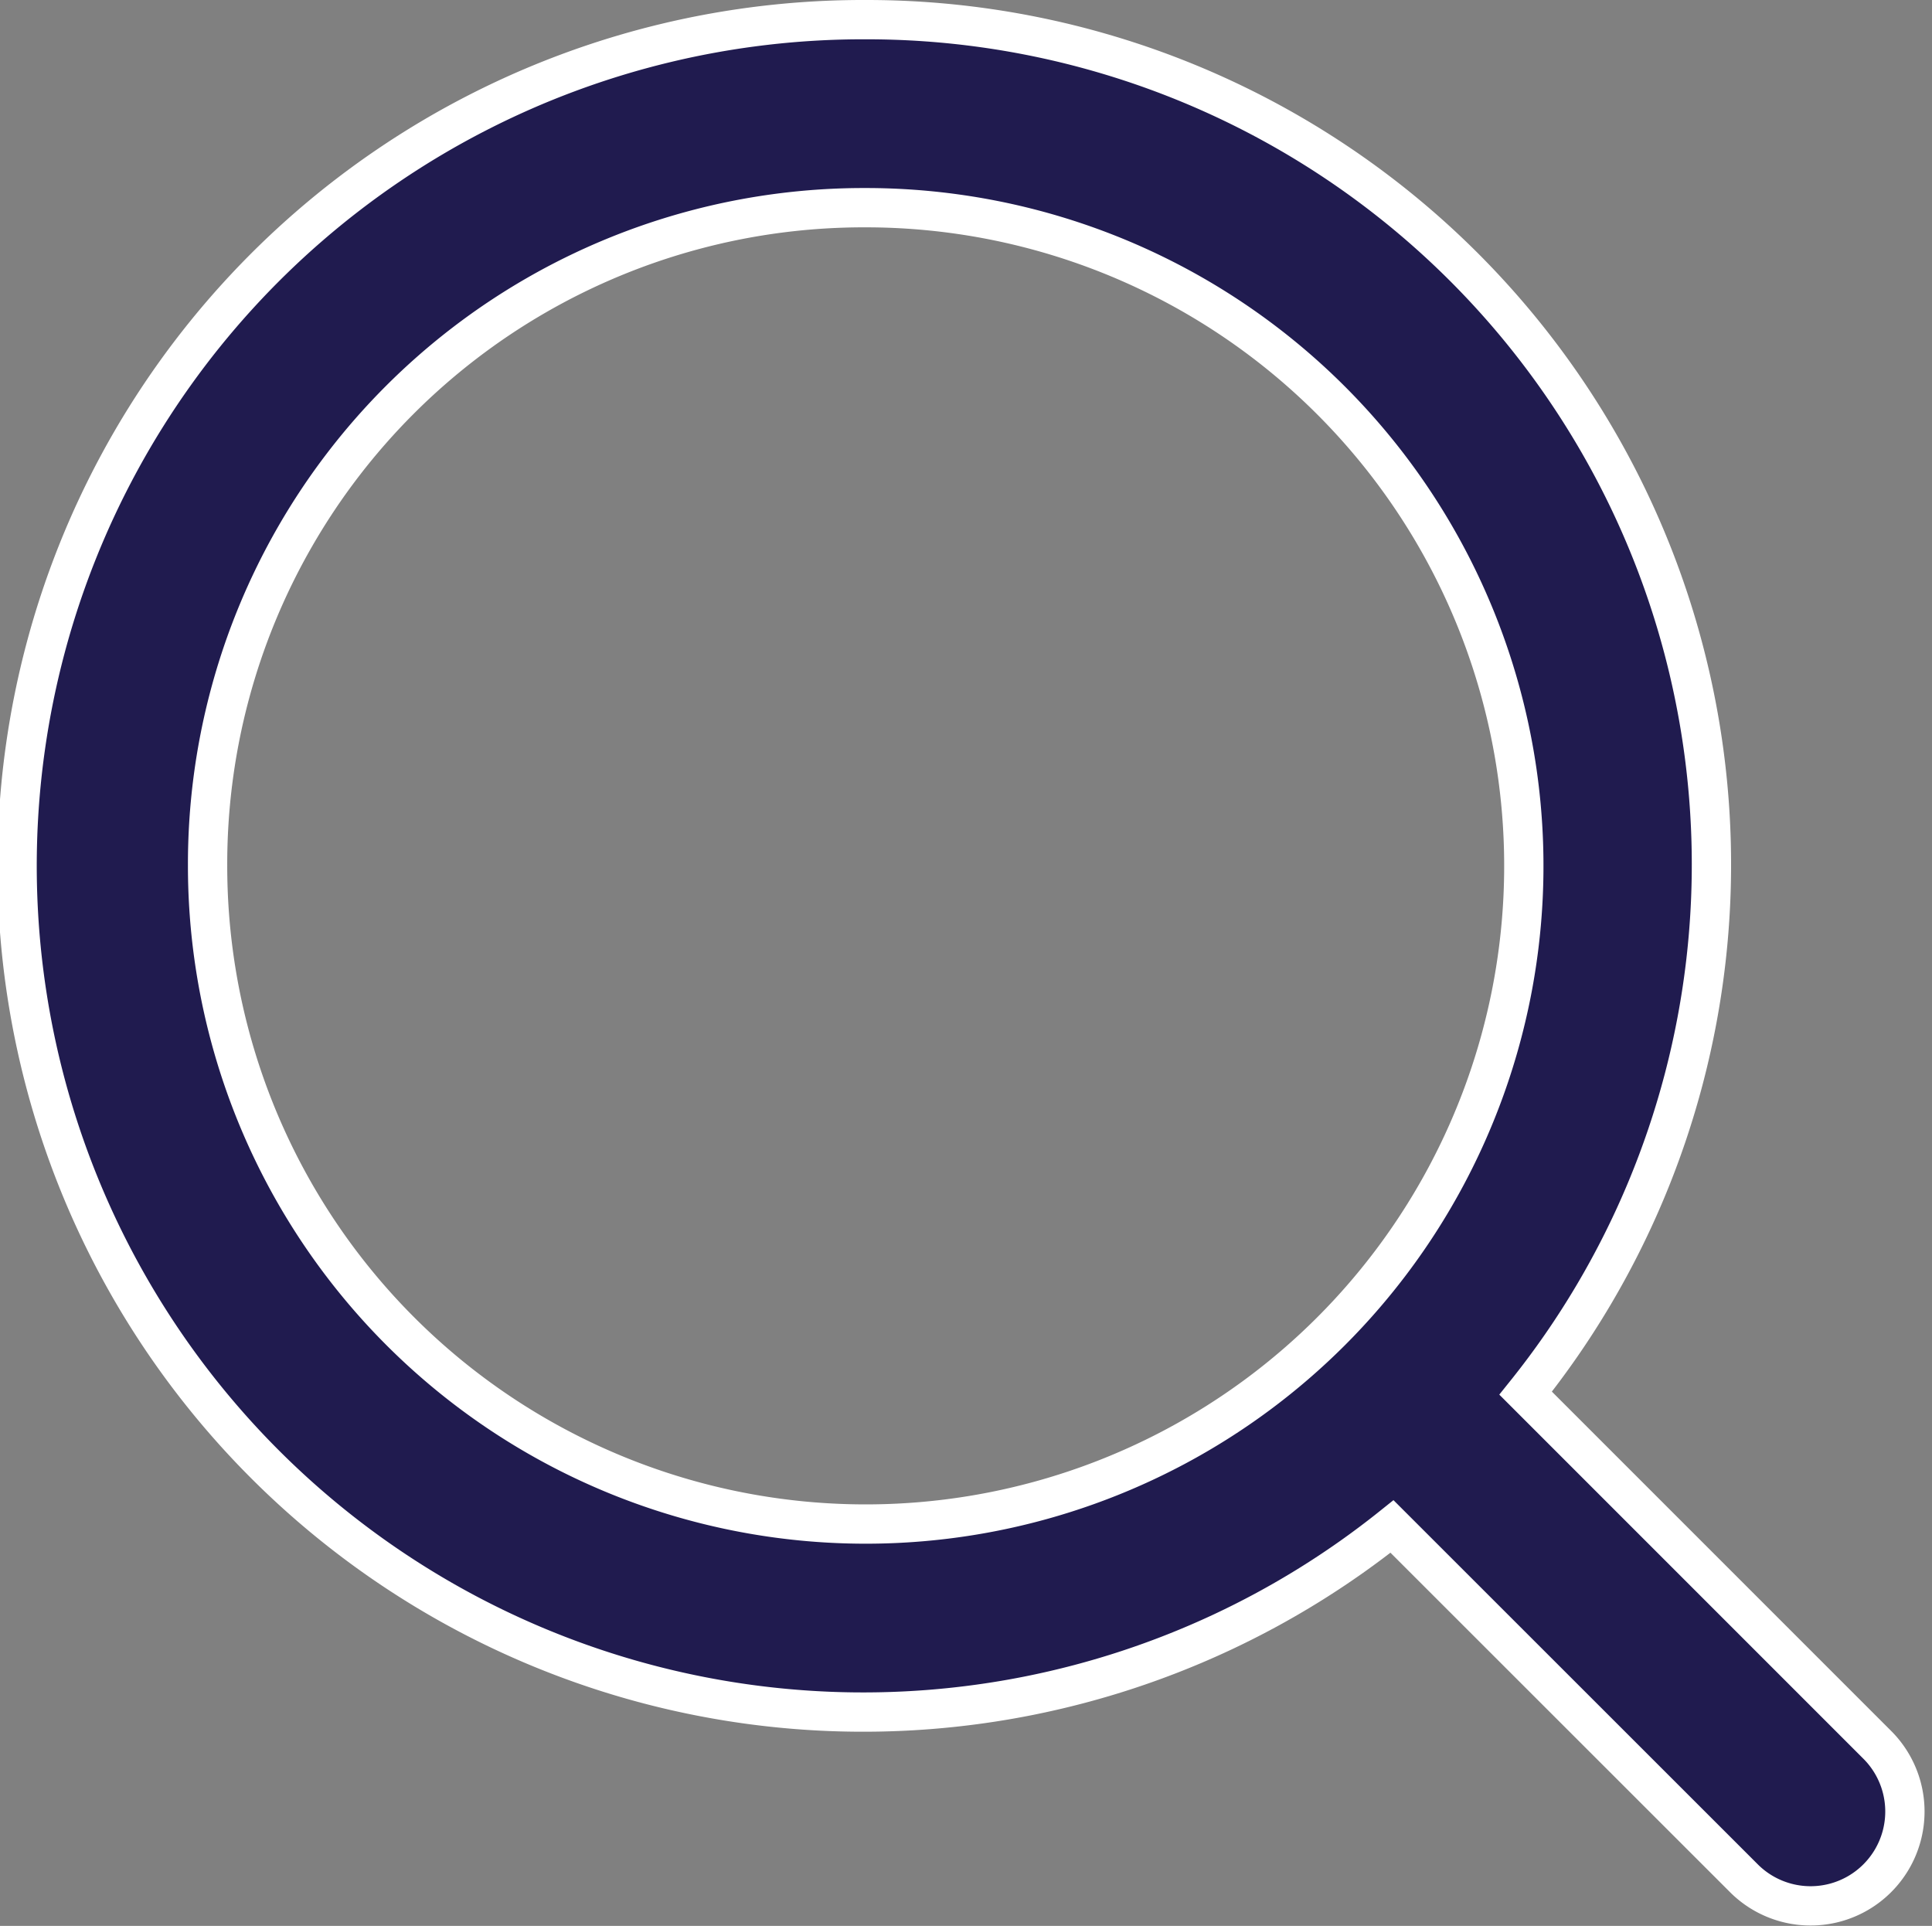
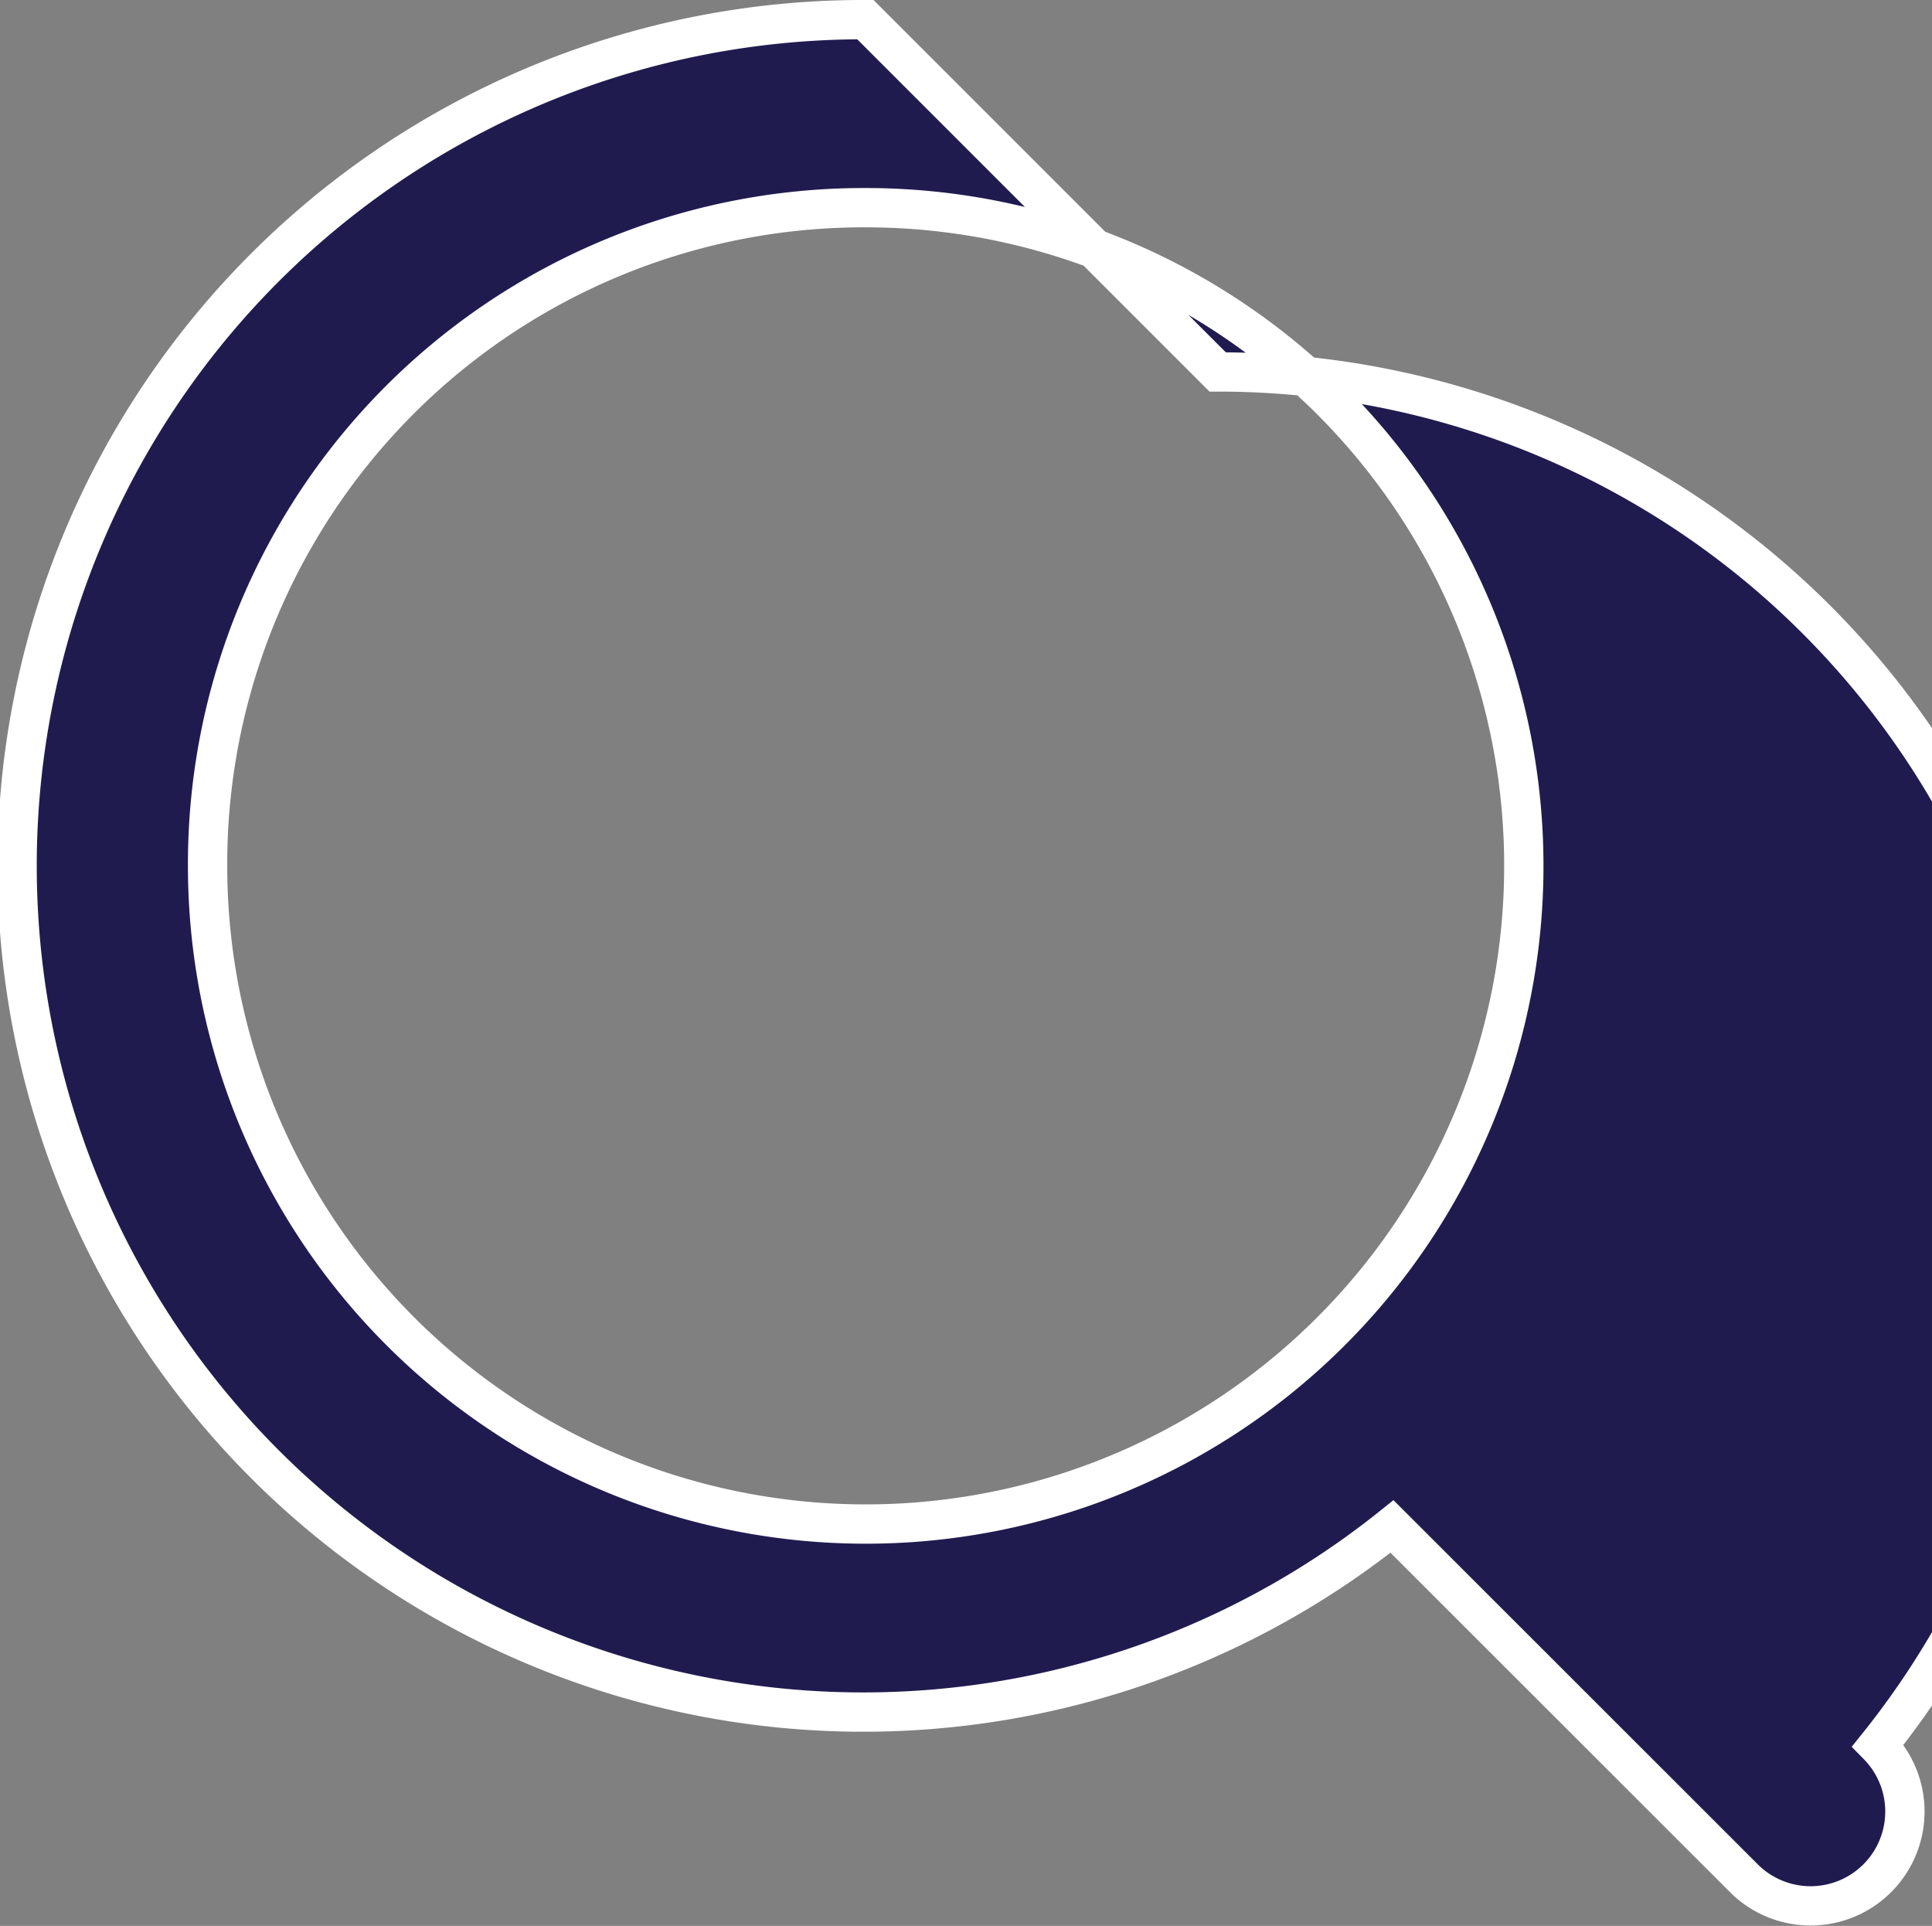
<svg xmlns="http://www.w3.org/2000/svg" width="24.58" height="24.5" viewBox="0 0 24.58 24.5">
  <rect x="0" y="0" width="24.58" height="24.5" fill="#808080" stroke="none" />
  <g id="layer1" transform="translate(0.25 0.25)">
-     <path id="circle2017" d="M11.274,291.161a10.765,10.765,0,1,0,6.7,19.169l4.482,4.48a1.2,1.2,0,0,0,1.7-1.694l-4.482-4.482a10.748,10.748,0,0,0-8.4-17.473Zm0,2.392a8.373,8.373,0,1,1-8.369,8.369,8.349,8.349,0,0,1,8.369-8.369Z" transform="translate(-0.514 -291.161)" fill="#201b4f" stroke="#fff" stroke-width="0.5" />
+     <path id="circle2017" d="M11.274,291.161a10.765,10.765,0,1,0,6.7,19.169l4.482,4.48a1.2,1.2,0,0,0,1.7-1.694a10.748,10.748,0,0,0-8.4-17.473Zm0,2.392a8.373,8.373,0,1,1-8.369,8.369,8.349,8.349,0,0,1,8.369-8.369Z" transform="translate(-0.514 -291.161)" fill="#201b4f" stroke="#fff" stroke-width="0.5" />
  </g>
</svg>